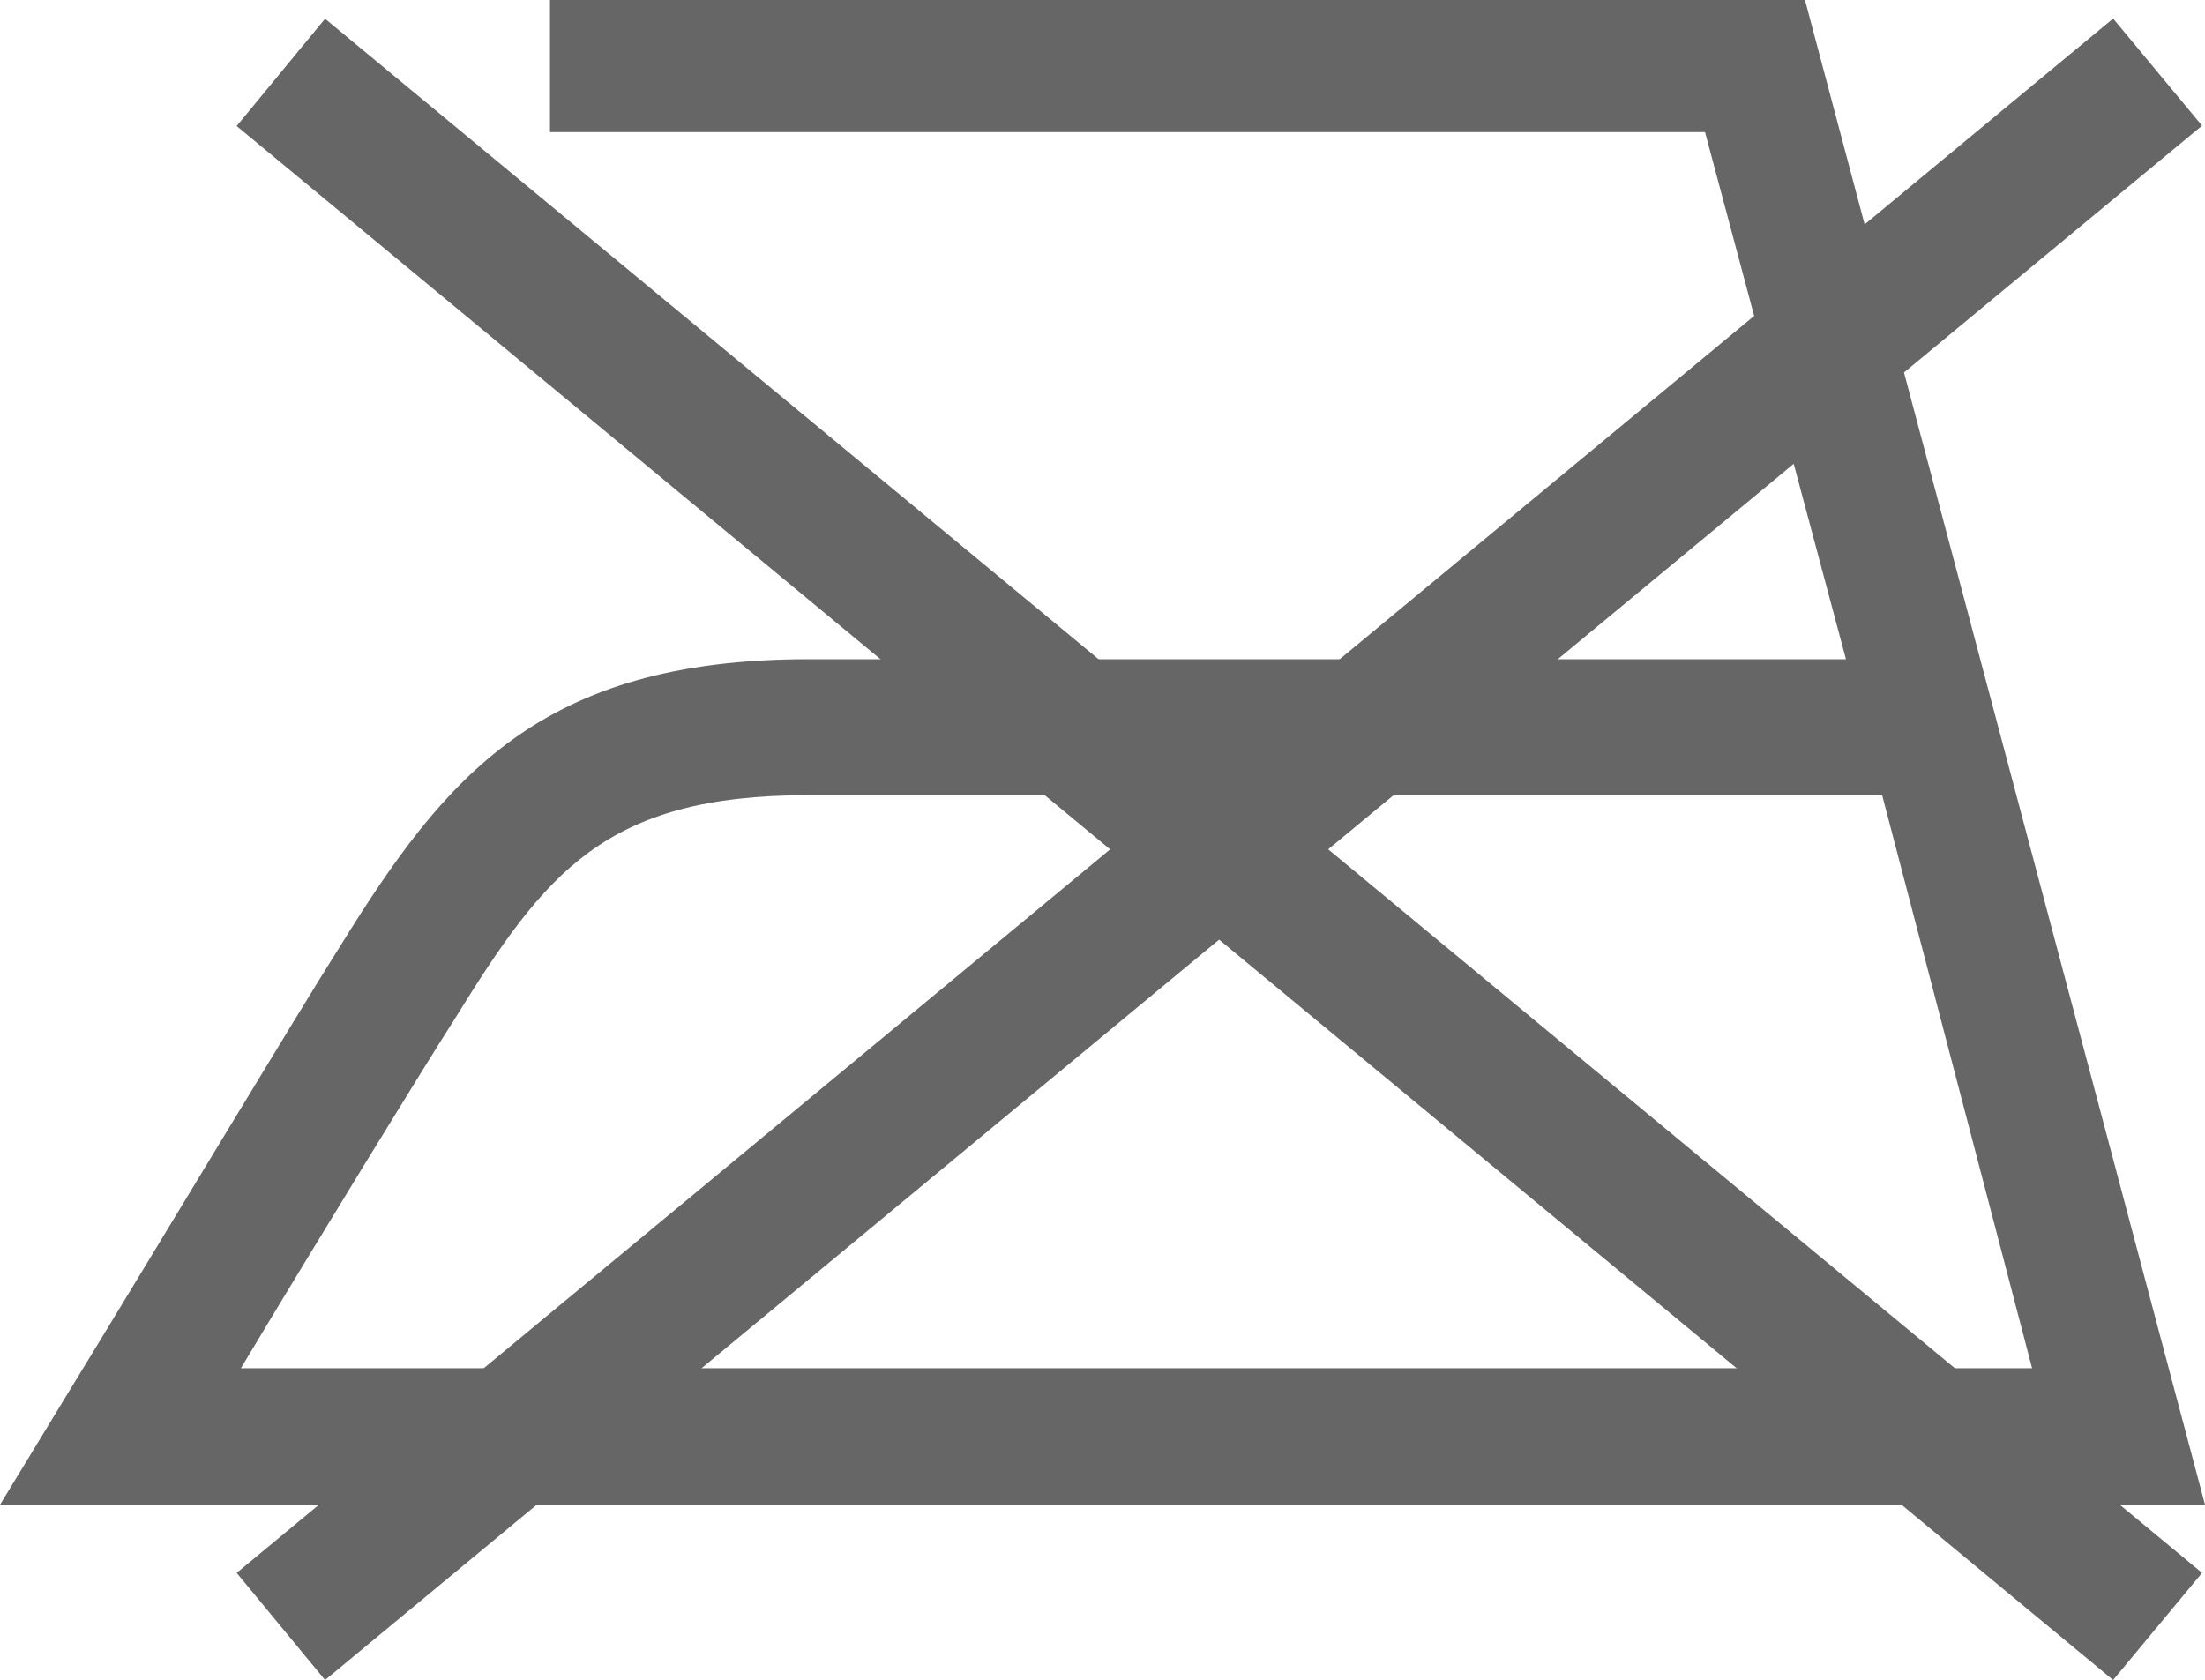
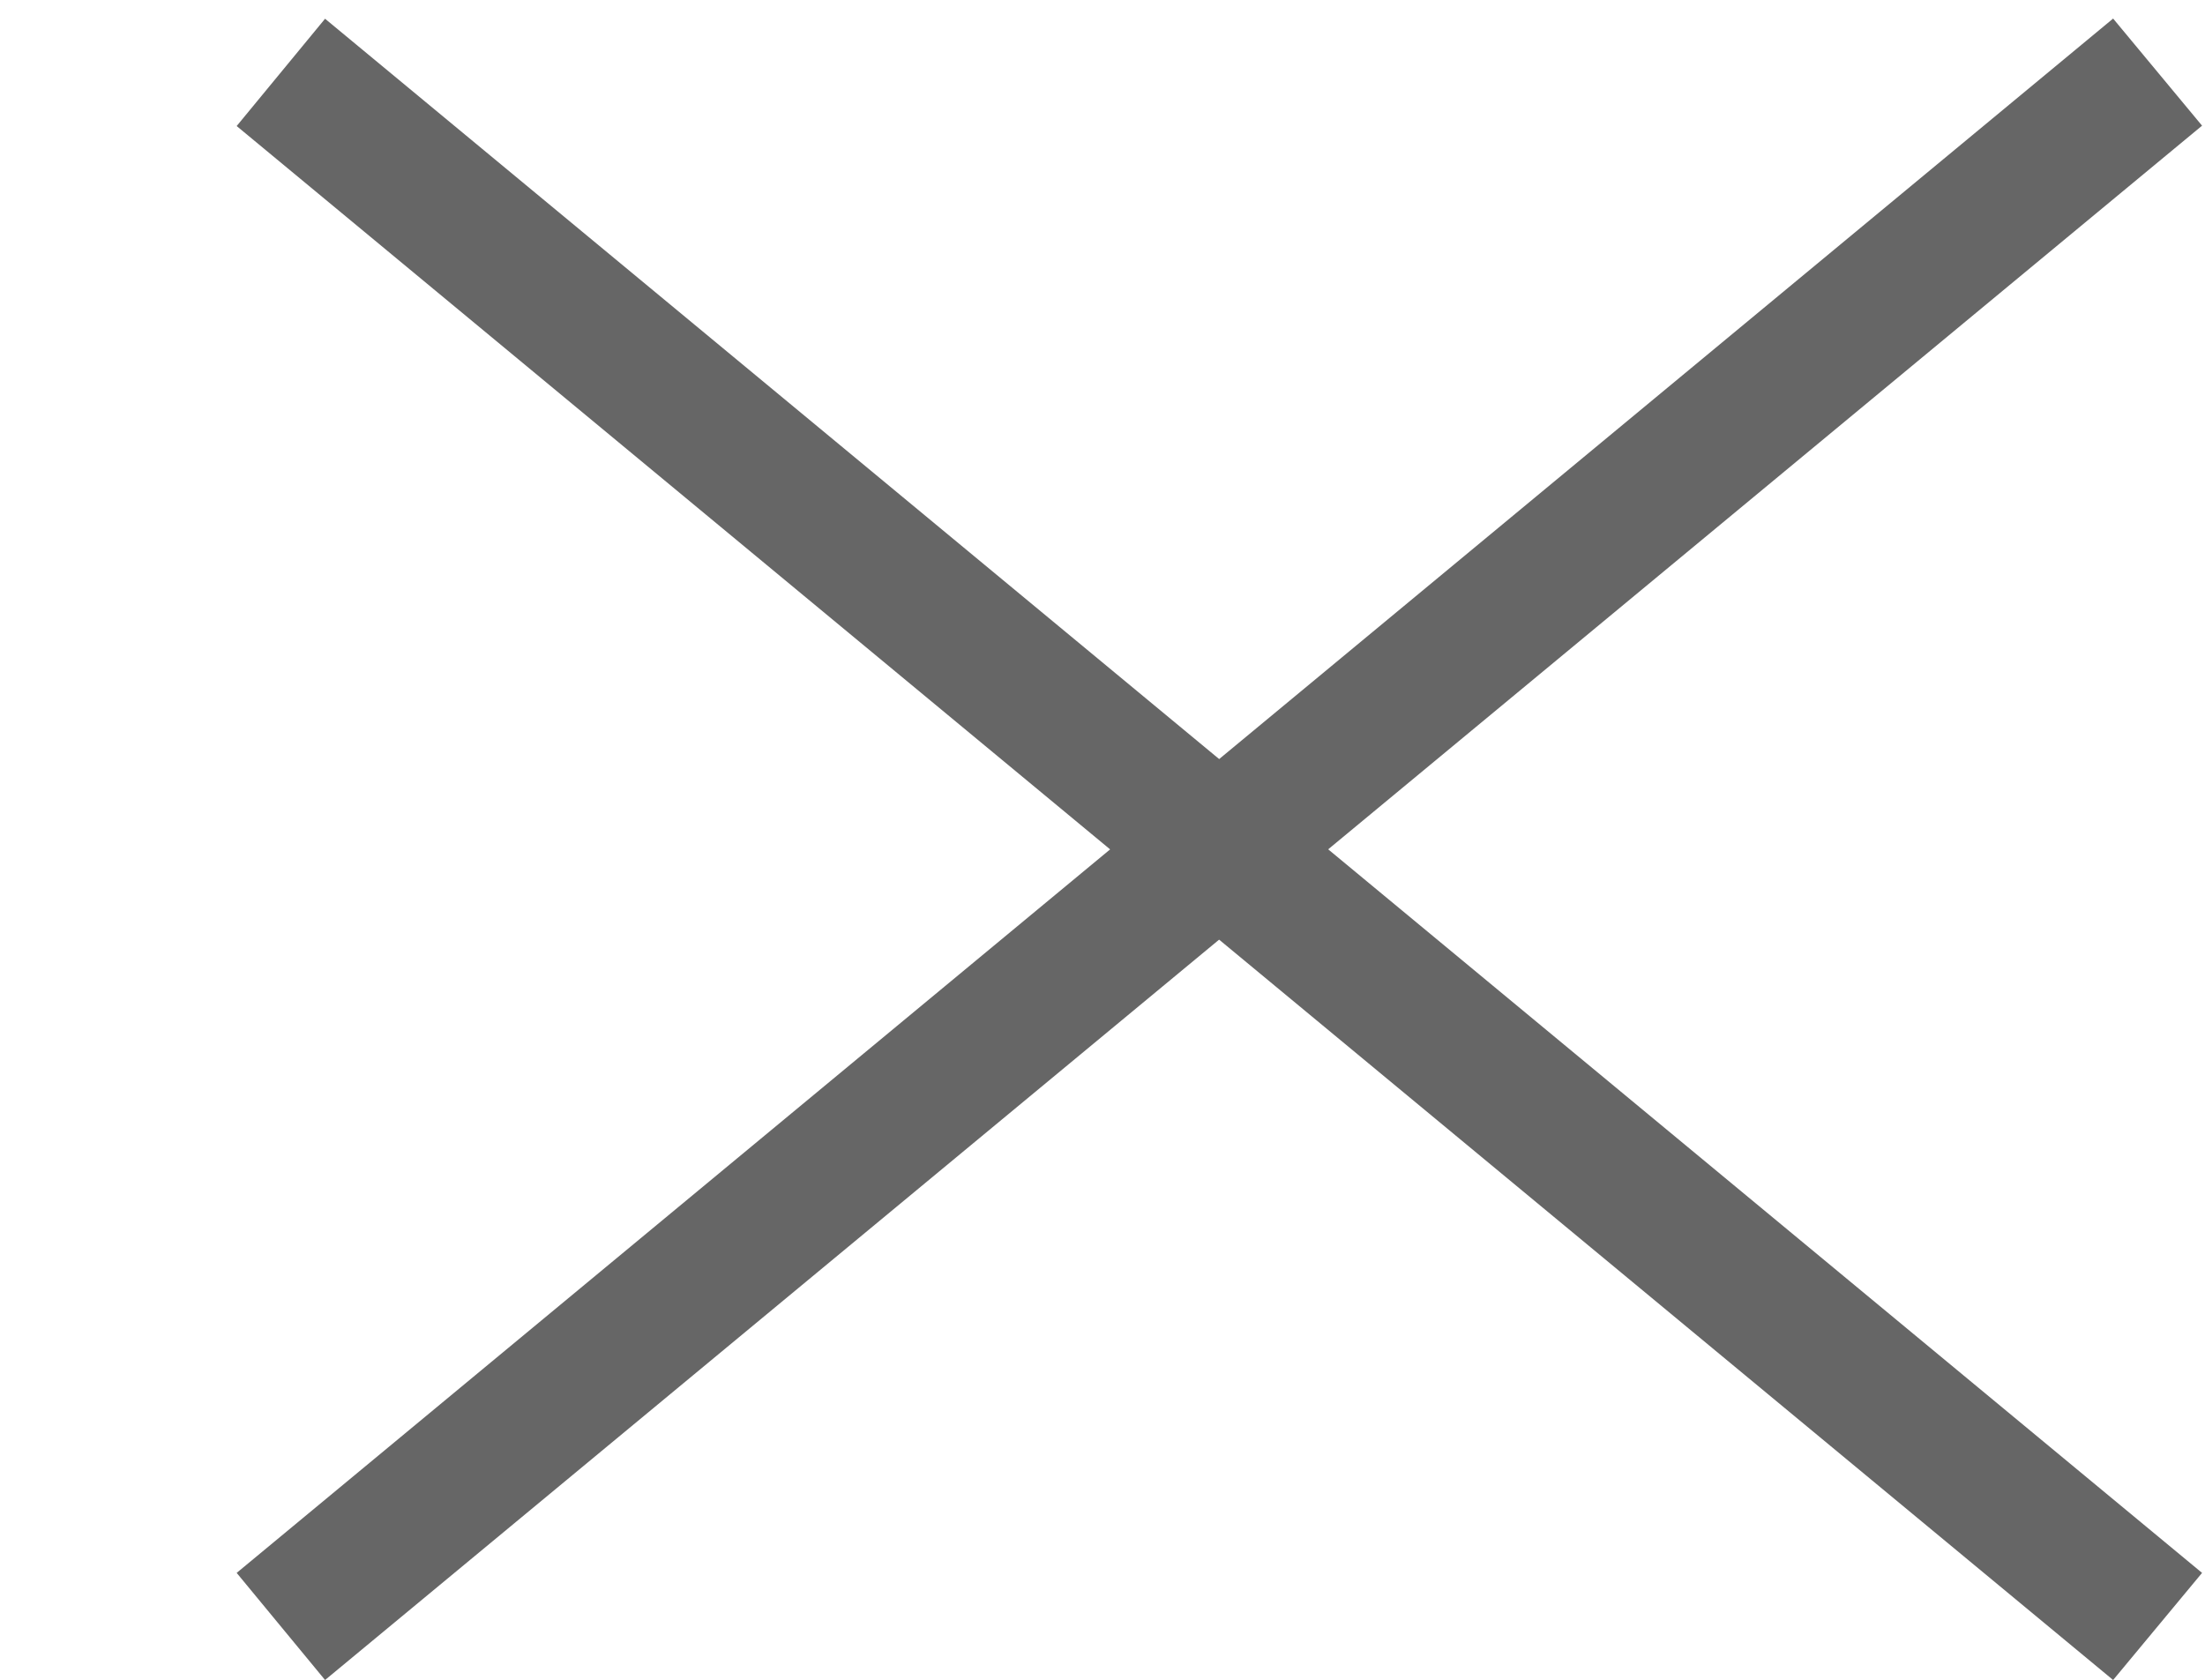
<svg xmlns="http://www.w3.org/2000/svg" width="120" height="91.44" viewBox="0 0 120 91.44">
  <title>アセット 39</title>
  <g id="f9e08456-7d34-4c08-b301-a9d477e9d793" data-name="レイヤー 2">
    <g id="a5960ff9-1213-4244-86f5-0dd52cebff17" data-name="layout">
      <polygon points="115 91.44 12.88 6.86 17.69 1.02 119.84 85.61 115 91.44" style="fill:#666" />
      <polygon points="17.69 91.44 12.88 85.61 115 1.01 119.84 6.84 17.69 91.44" style="fill:#666" />
-       <path d="M102.43,43.28l8.16,31.19H13.11c4.45-7.42,9.91-16.31,11.63-19C29.68,47.49,32.9,43.28,44,43.28ZM120,81.9,98.23,0H29.93V7.19H92.79l7.67,28.69H44c-14.61,0-19.79,6.42-25.47,15.59C16.33,54.93,8.16,68.53,3.47,76.2L0,81.9Z" style="fill:#666" />
    </g>
  </g>
</svg>